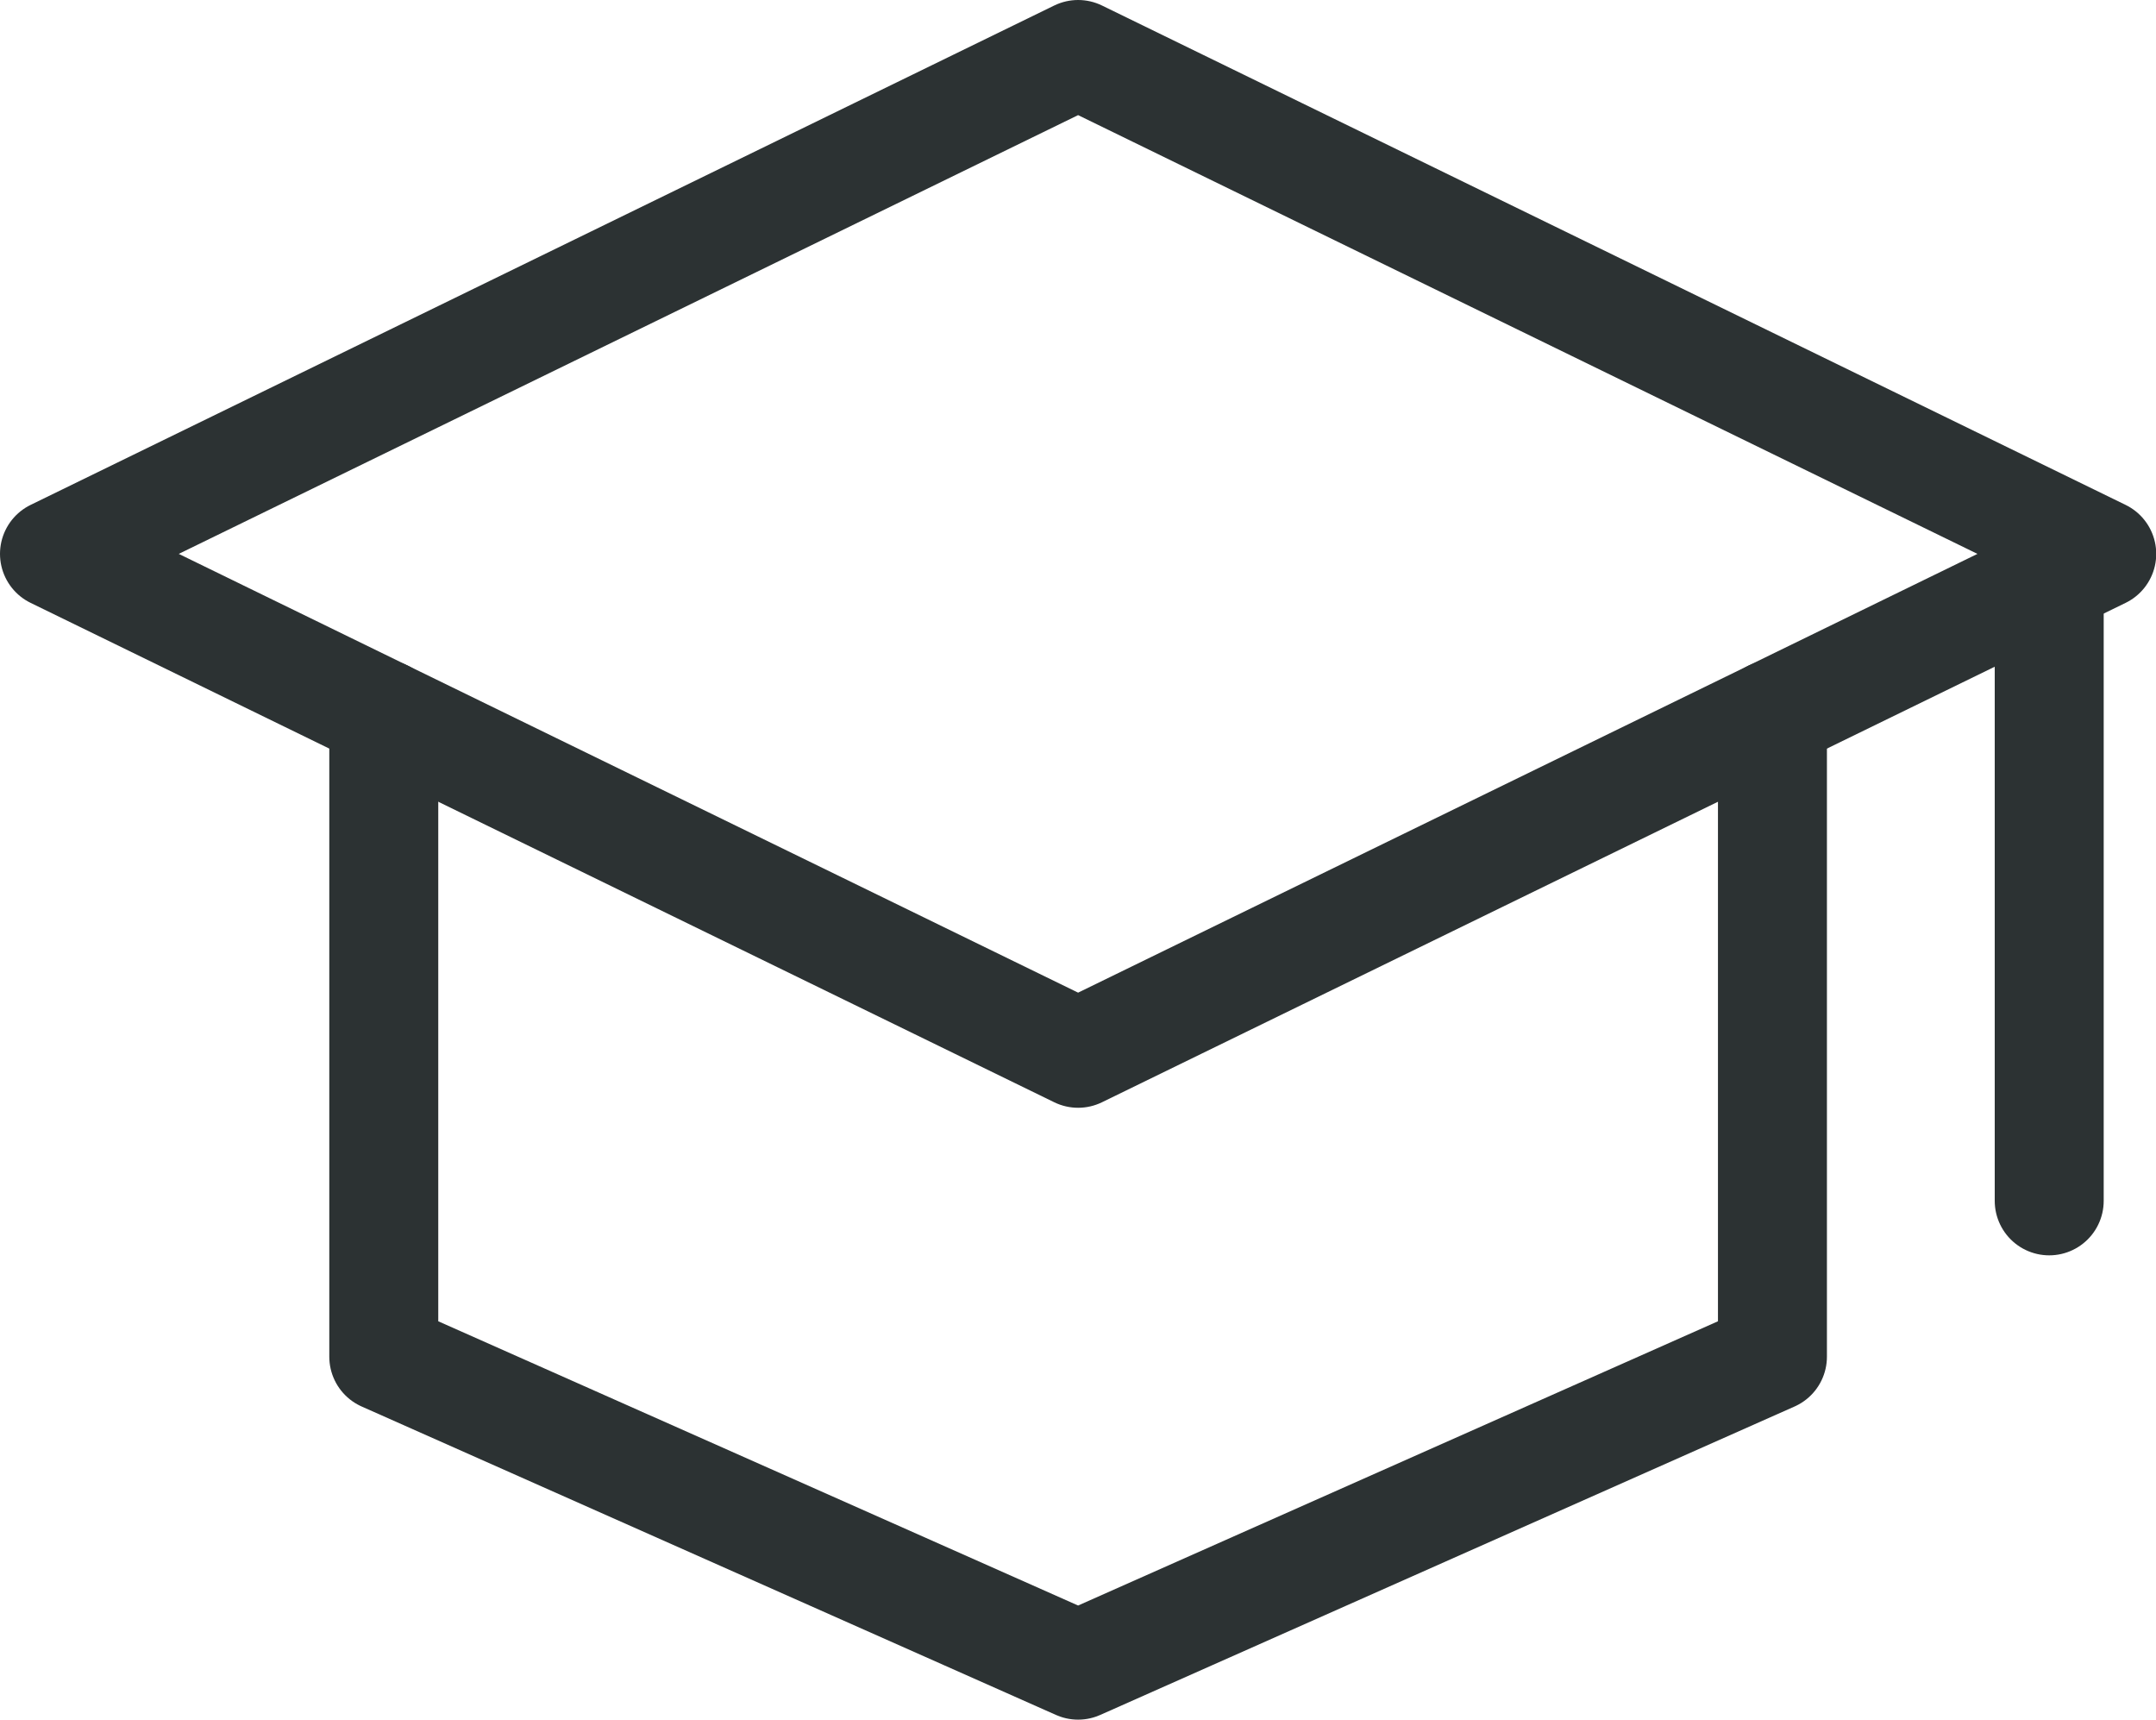
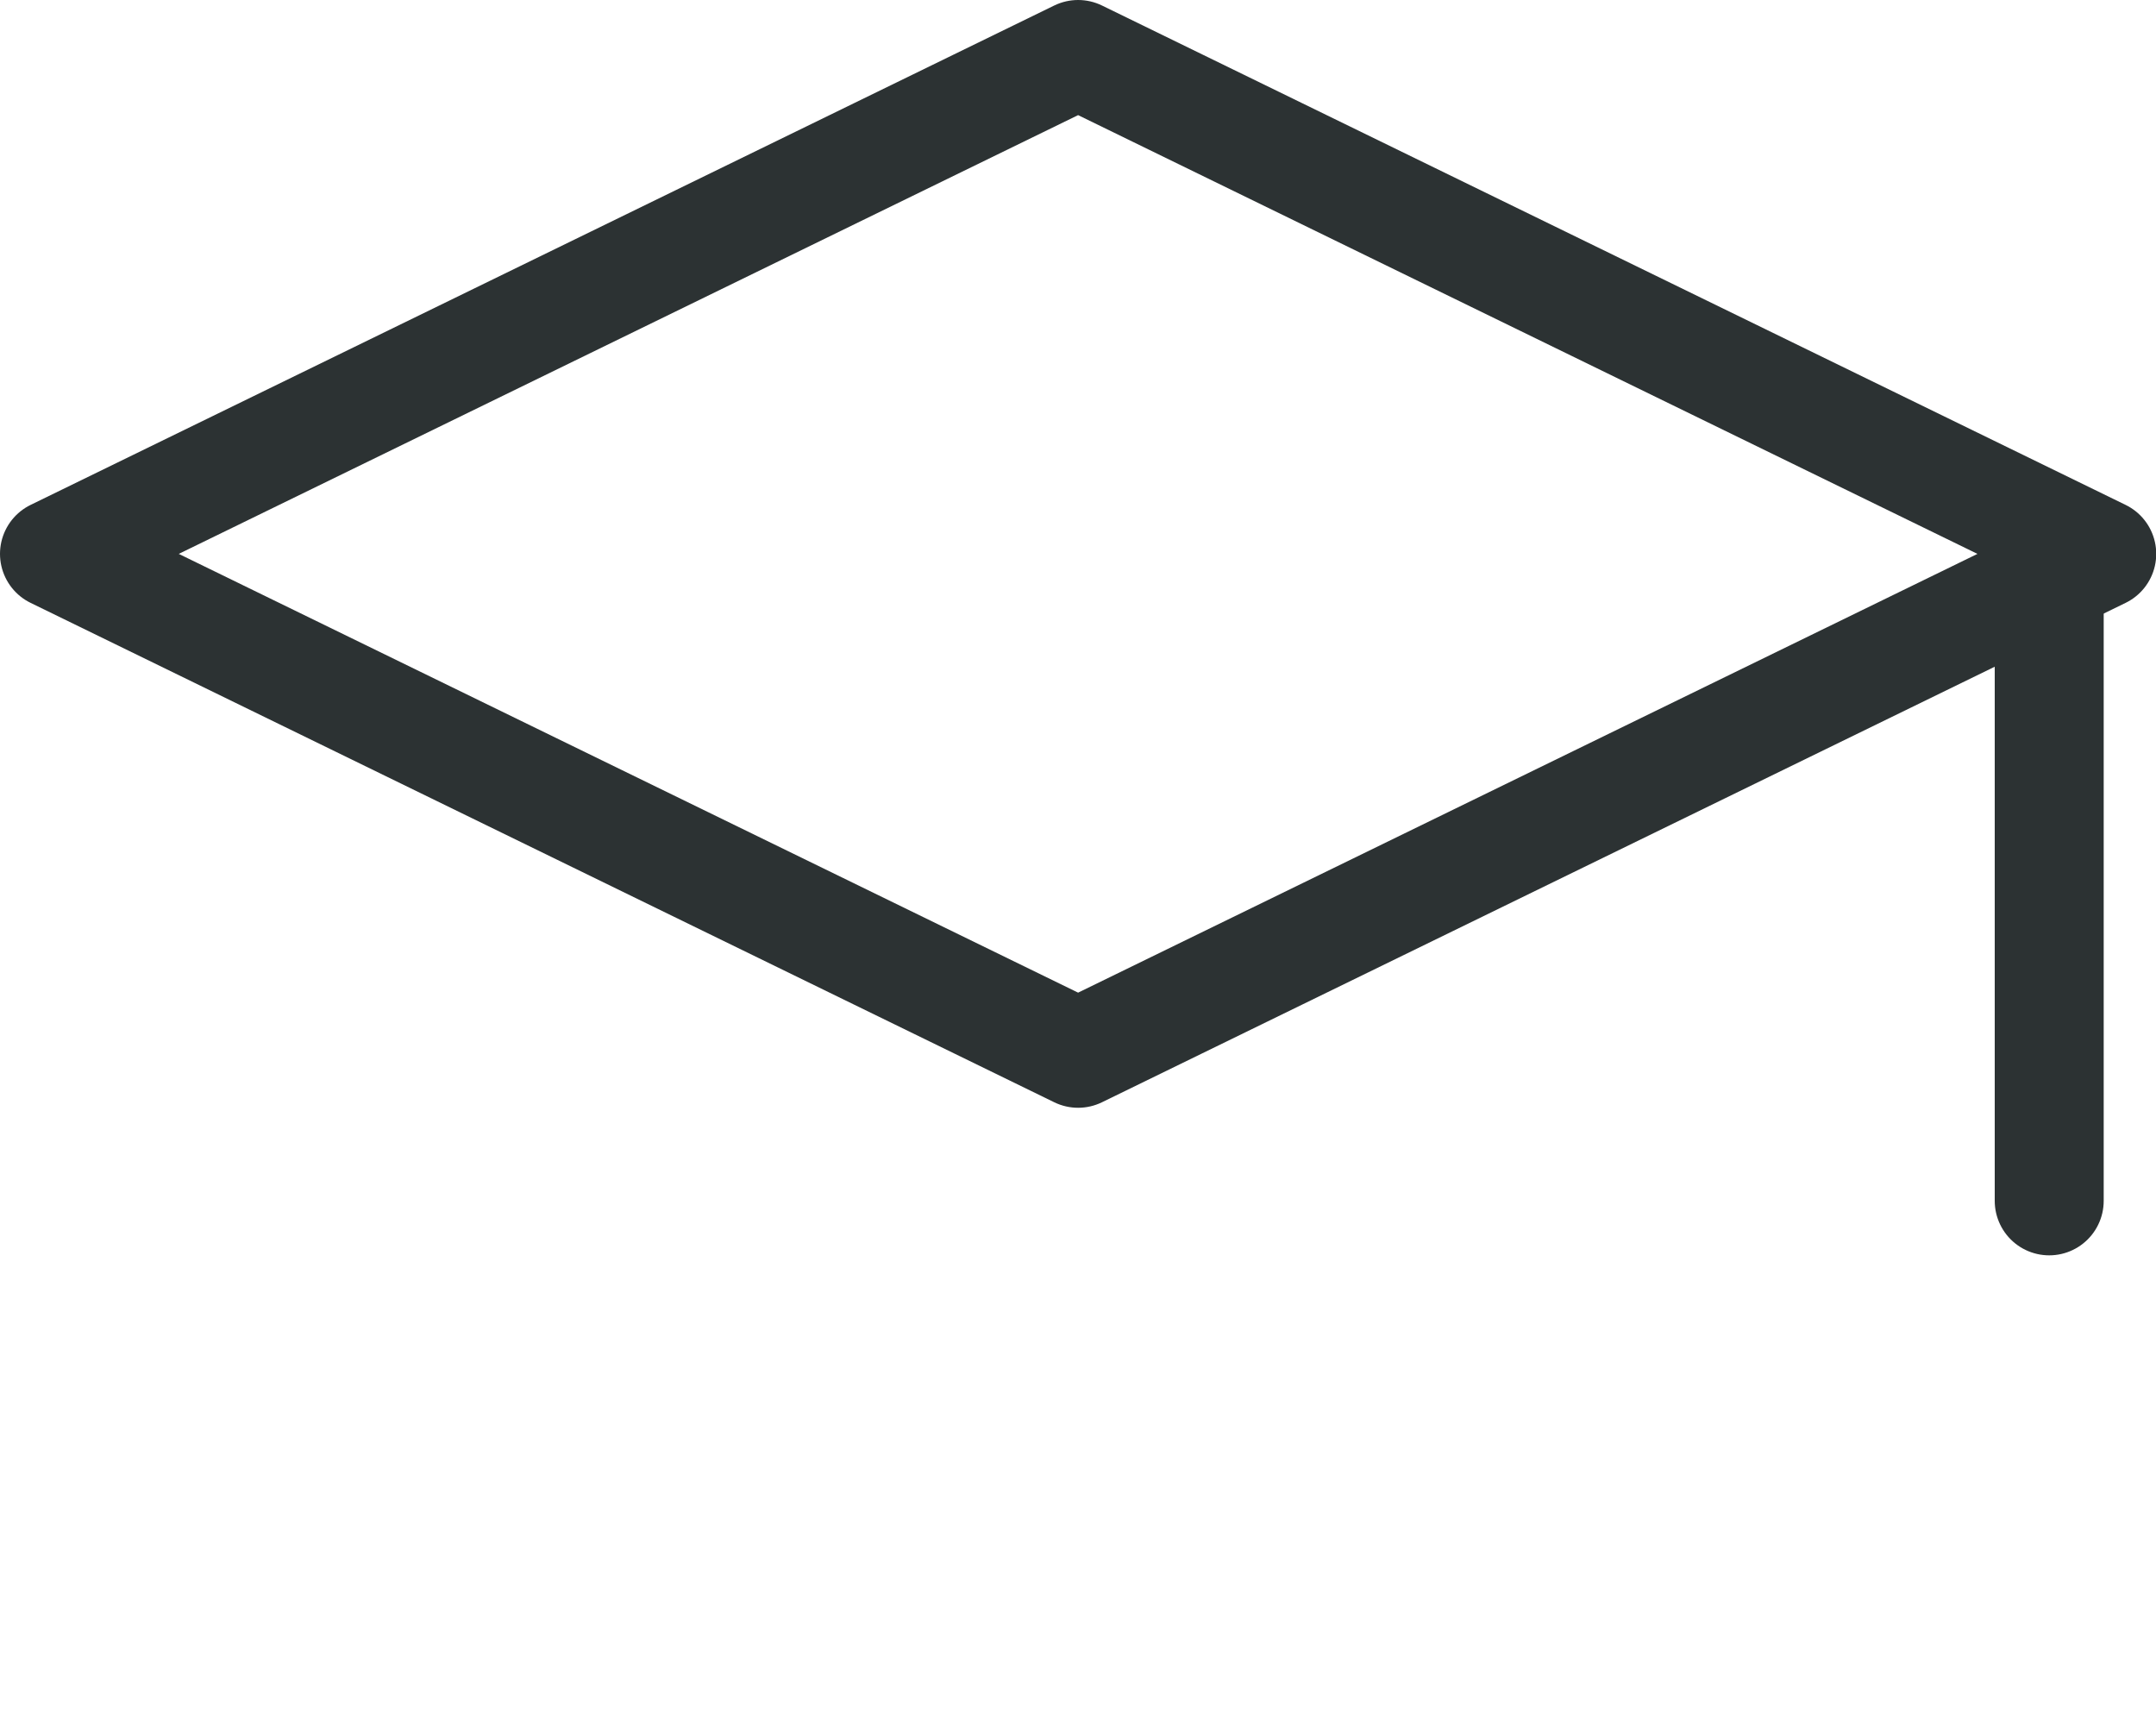
<svg xmlns="http://www.w3.org/2000/svg" viewBox="0 0 98.93 78.89">
  <defs>
    <style>.cls-1{fill:none;stroke:#2c3233;stroke-linecap:round;stroke-linejoin:round;stroke-width:5px;}</style>
  </defs>
  <g id="Layer_2" data-name="Layer 2">
    <g id="Layer_1-2" data-name="Layer 1">
      <polygon class="cls-1" points="96.44 25.41 49.47 48.32 2.5 25.41 49.47 2.5 96.44 25.41" />
-       <polyline class="cls-1" points="81.33 32.78 81.33 62.24 49.47 76.39 17.61 62.24 17.61 32.78" />
      <line class="cls-1" x1="94.03" y1="26.59" x2="94.03" y2="55.09" />
    </g>
  </g>
</svg>